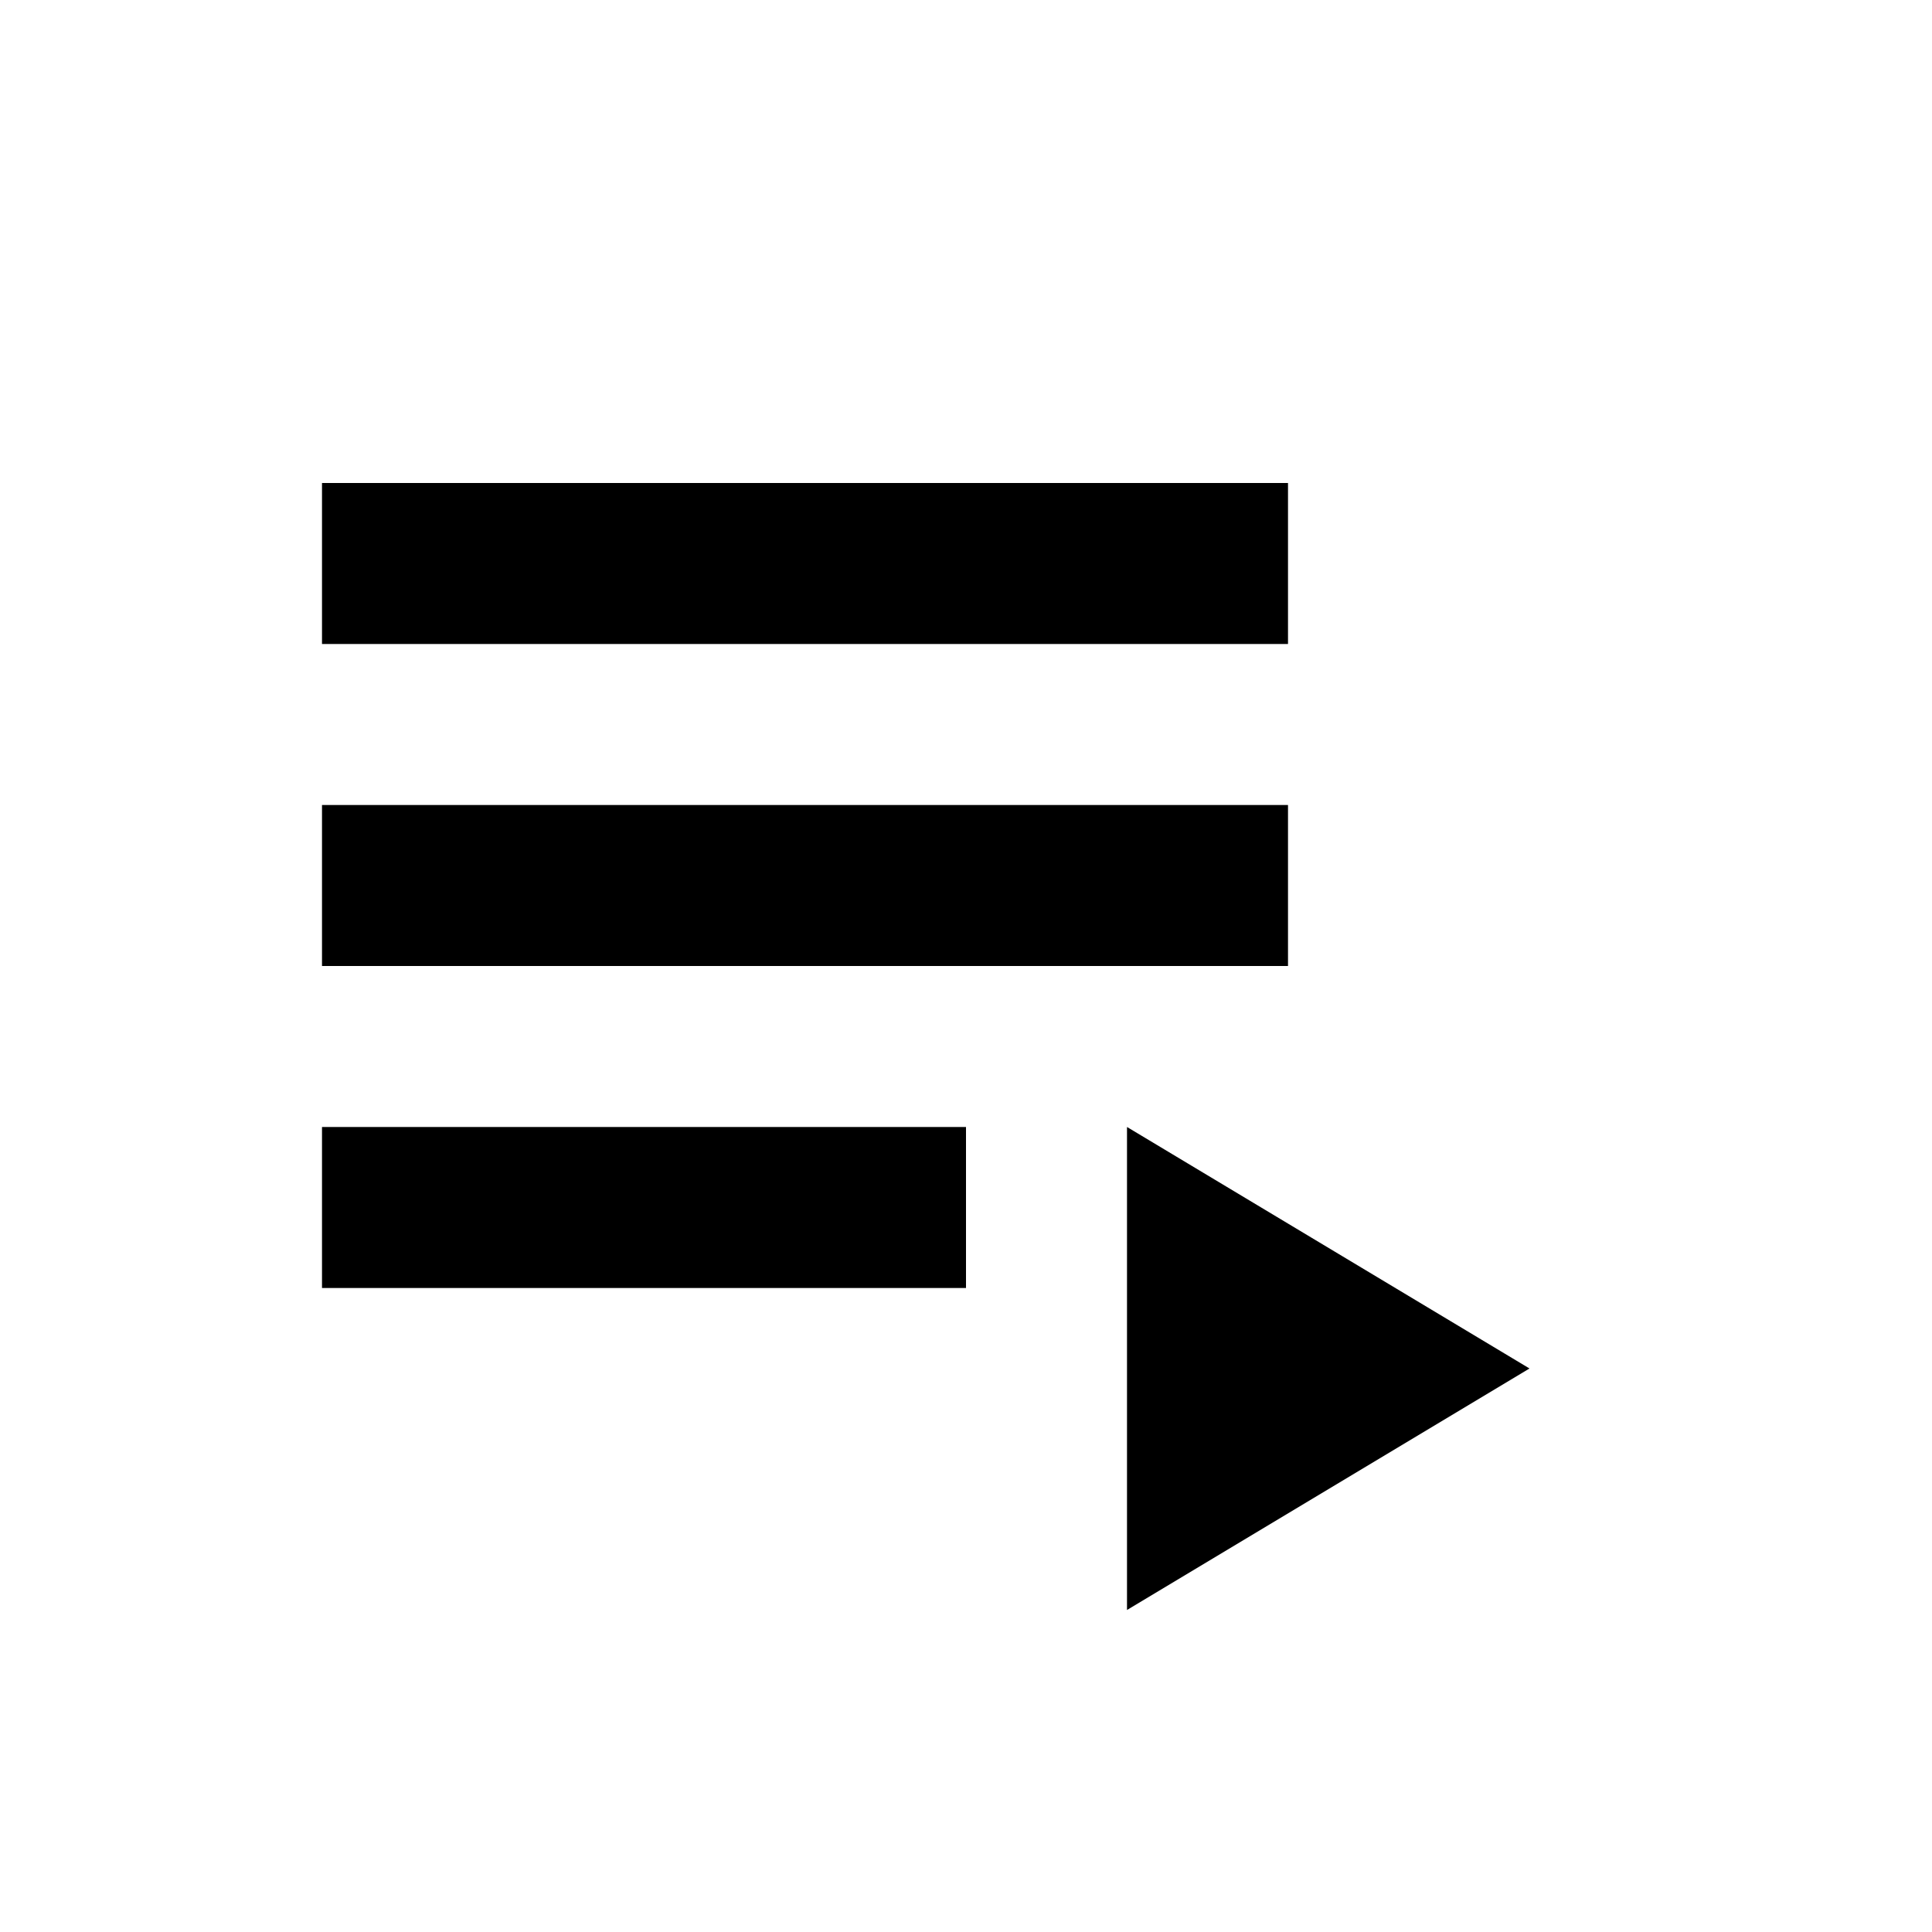
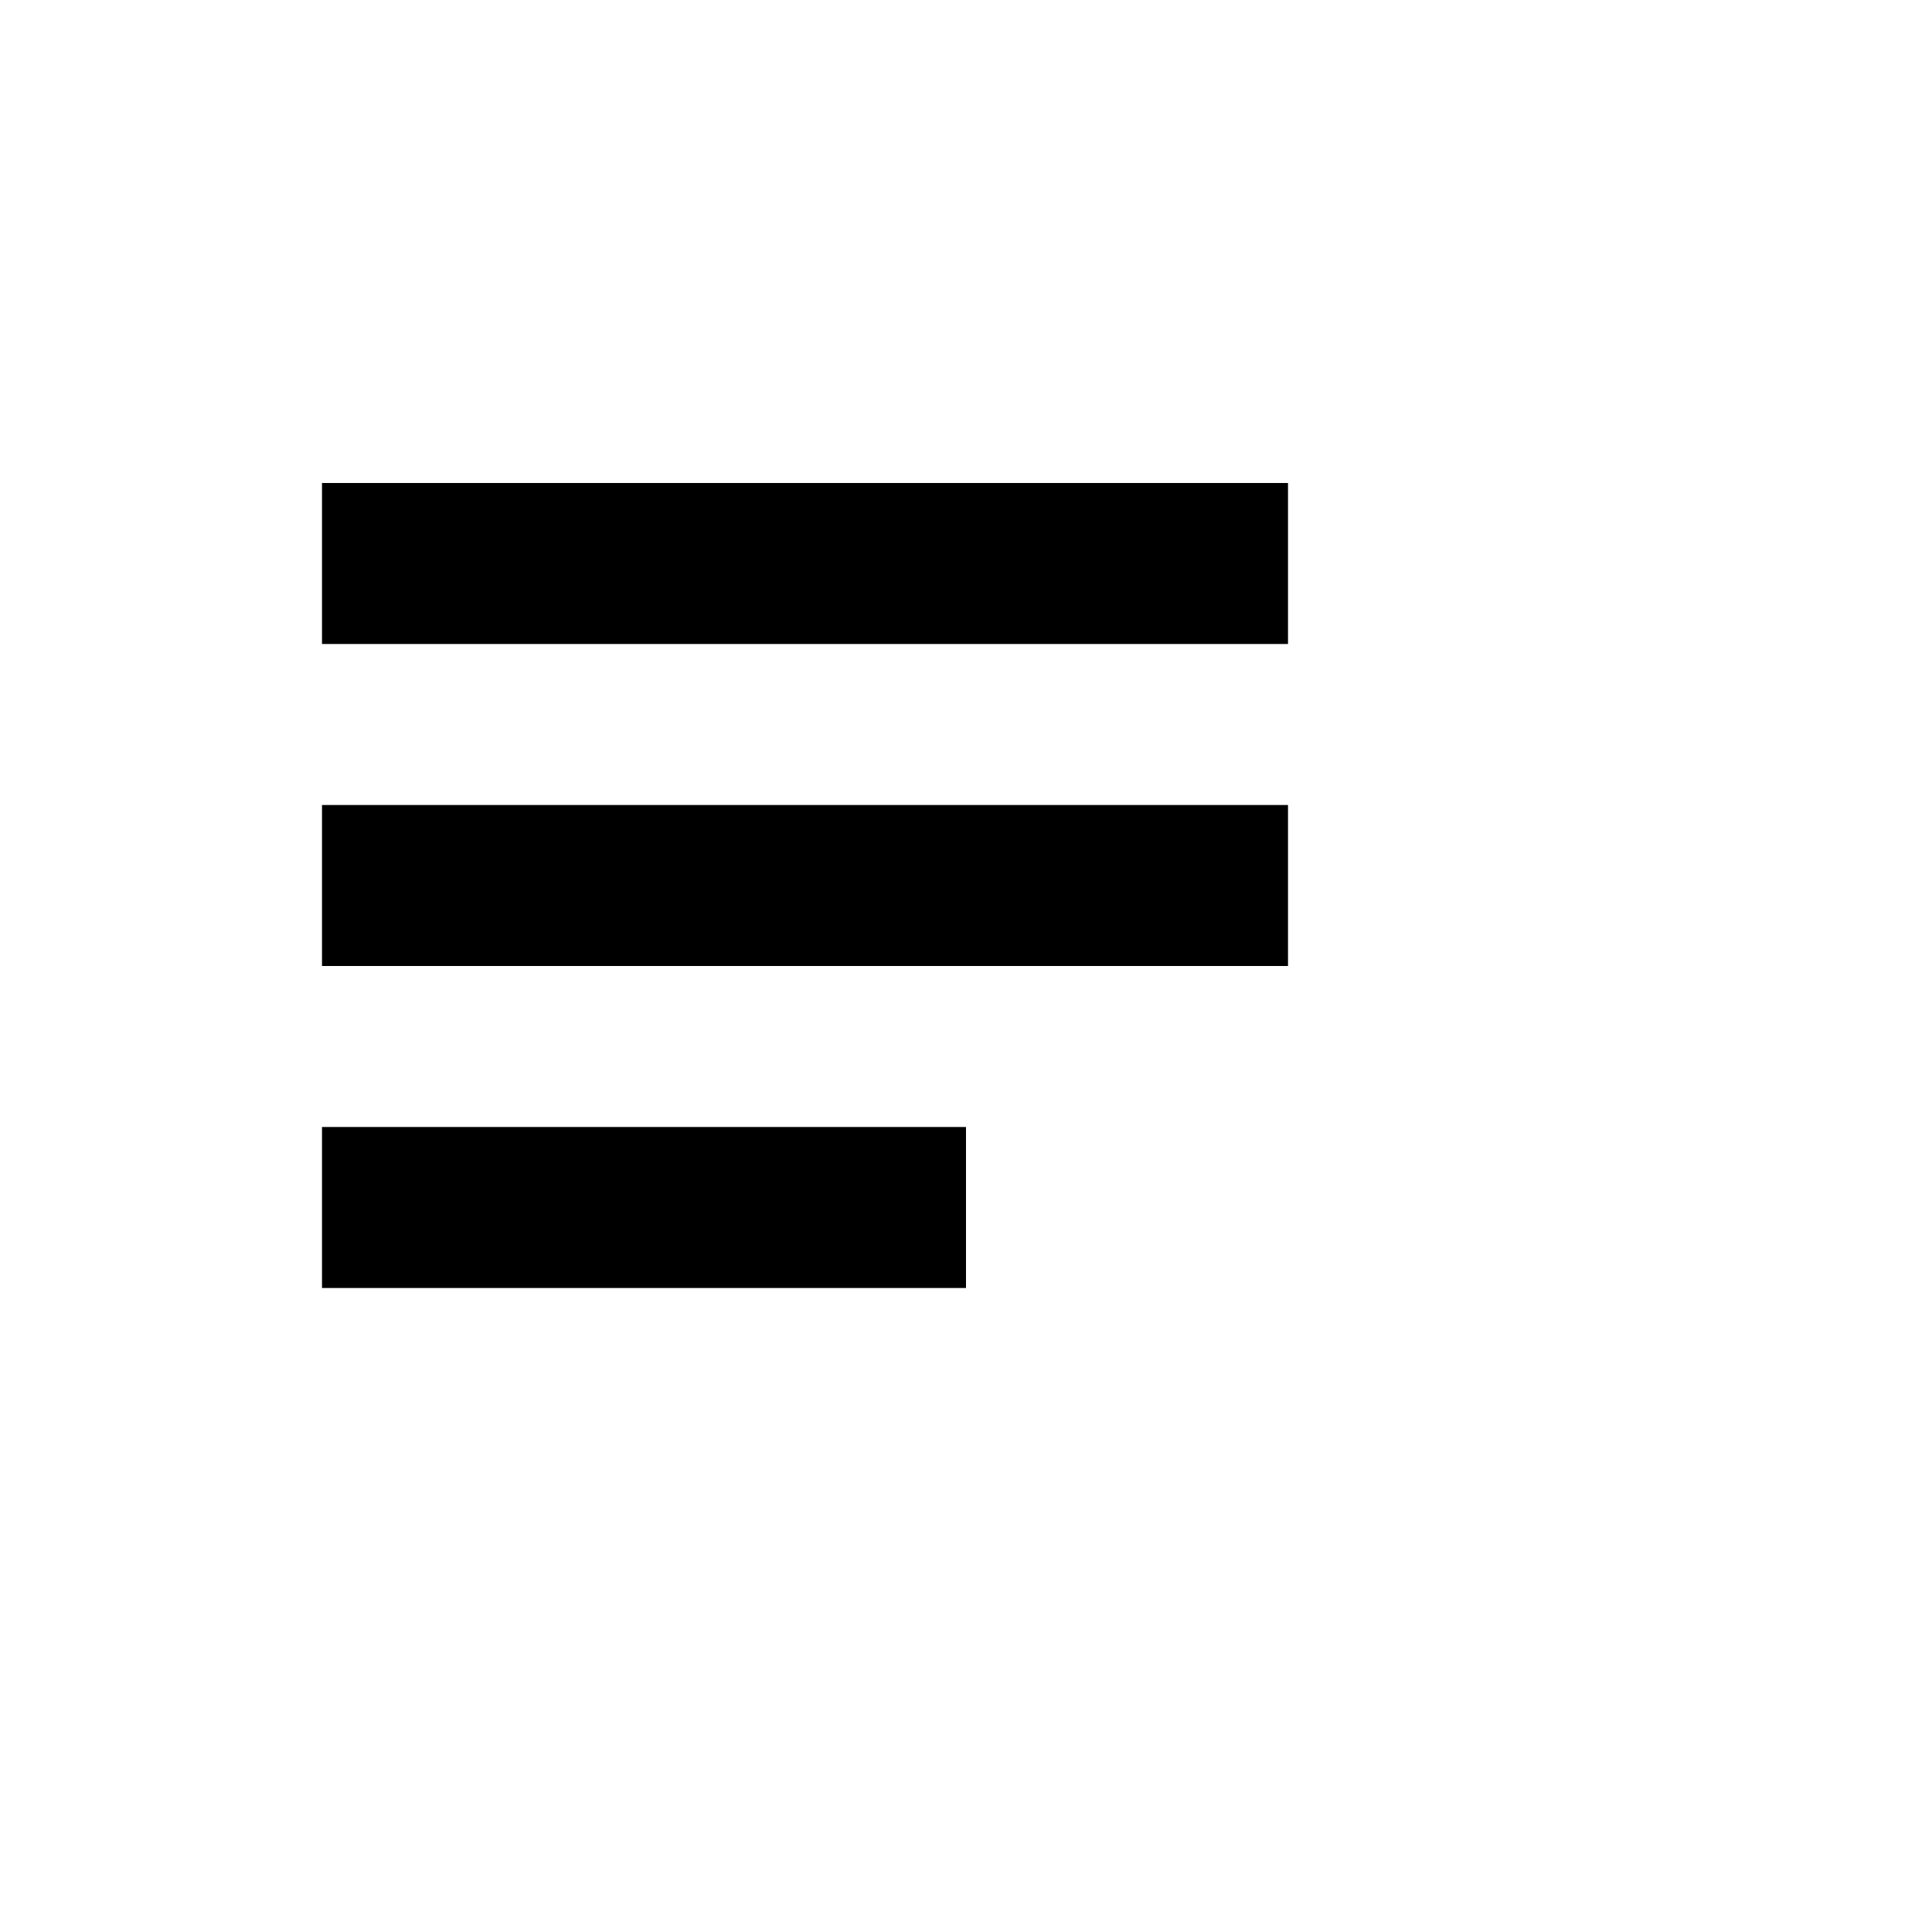
<svg xmlns="http://www.w3.org/2000/svg" version="1.1" id="Layer_1" x="0px" y="0px" width="24px" height="24px" viewBox="0 0 24 24" enable-background="new 0 0 24 24" xml:space="preserve">
  <g id="XMLID_1_">
-     <path fill="none" d="M0,0h24v24H0V0z" />
+     <path fill="none" d="M0,0h24v24H0V0" />
    <g id="XMLID_2_">
      <rect id="XMLID_3_" x="4" y="10" width="12" height="2" />
      <rect id="XMLID_4_" x="4" y="6" width="12" height="2" />
      <rect id="XMLID_5_" x="4" y="14" width="8" height="2" />
-       <polygon id="XMLID_6_" points="14,14 14,20 19,17   " />
    </g>
  </g>
</svg>